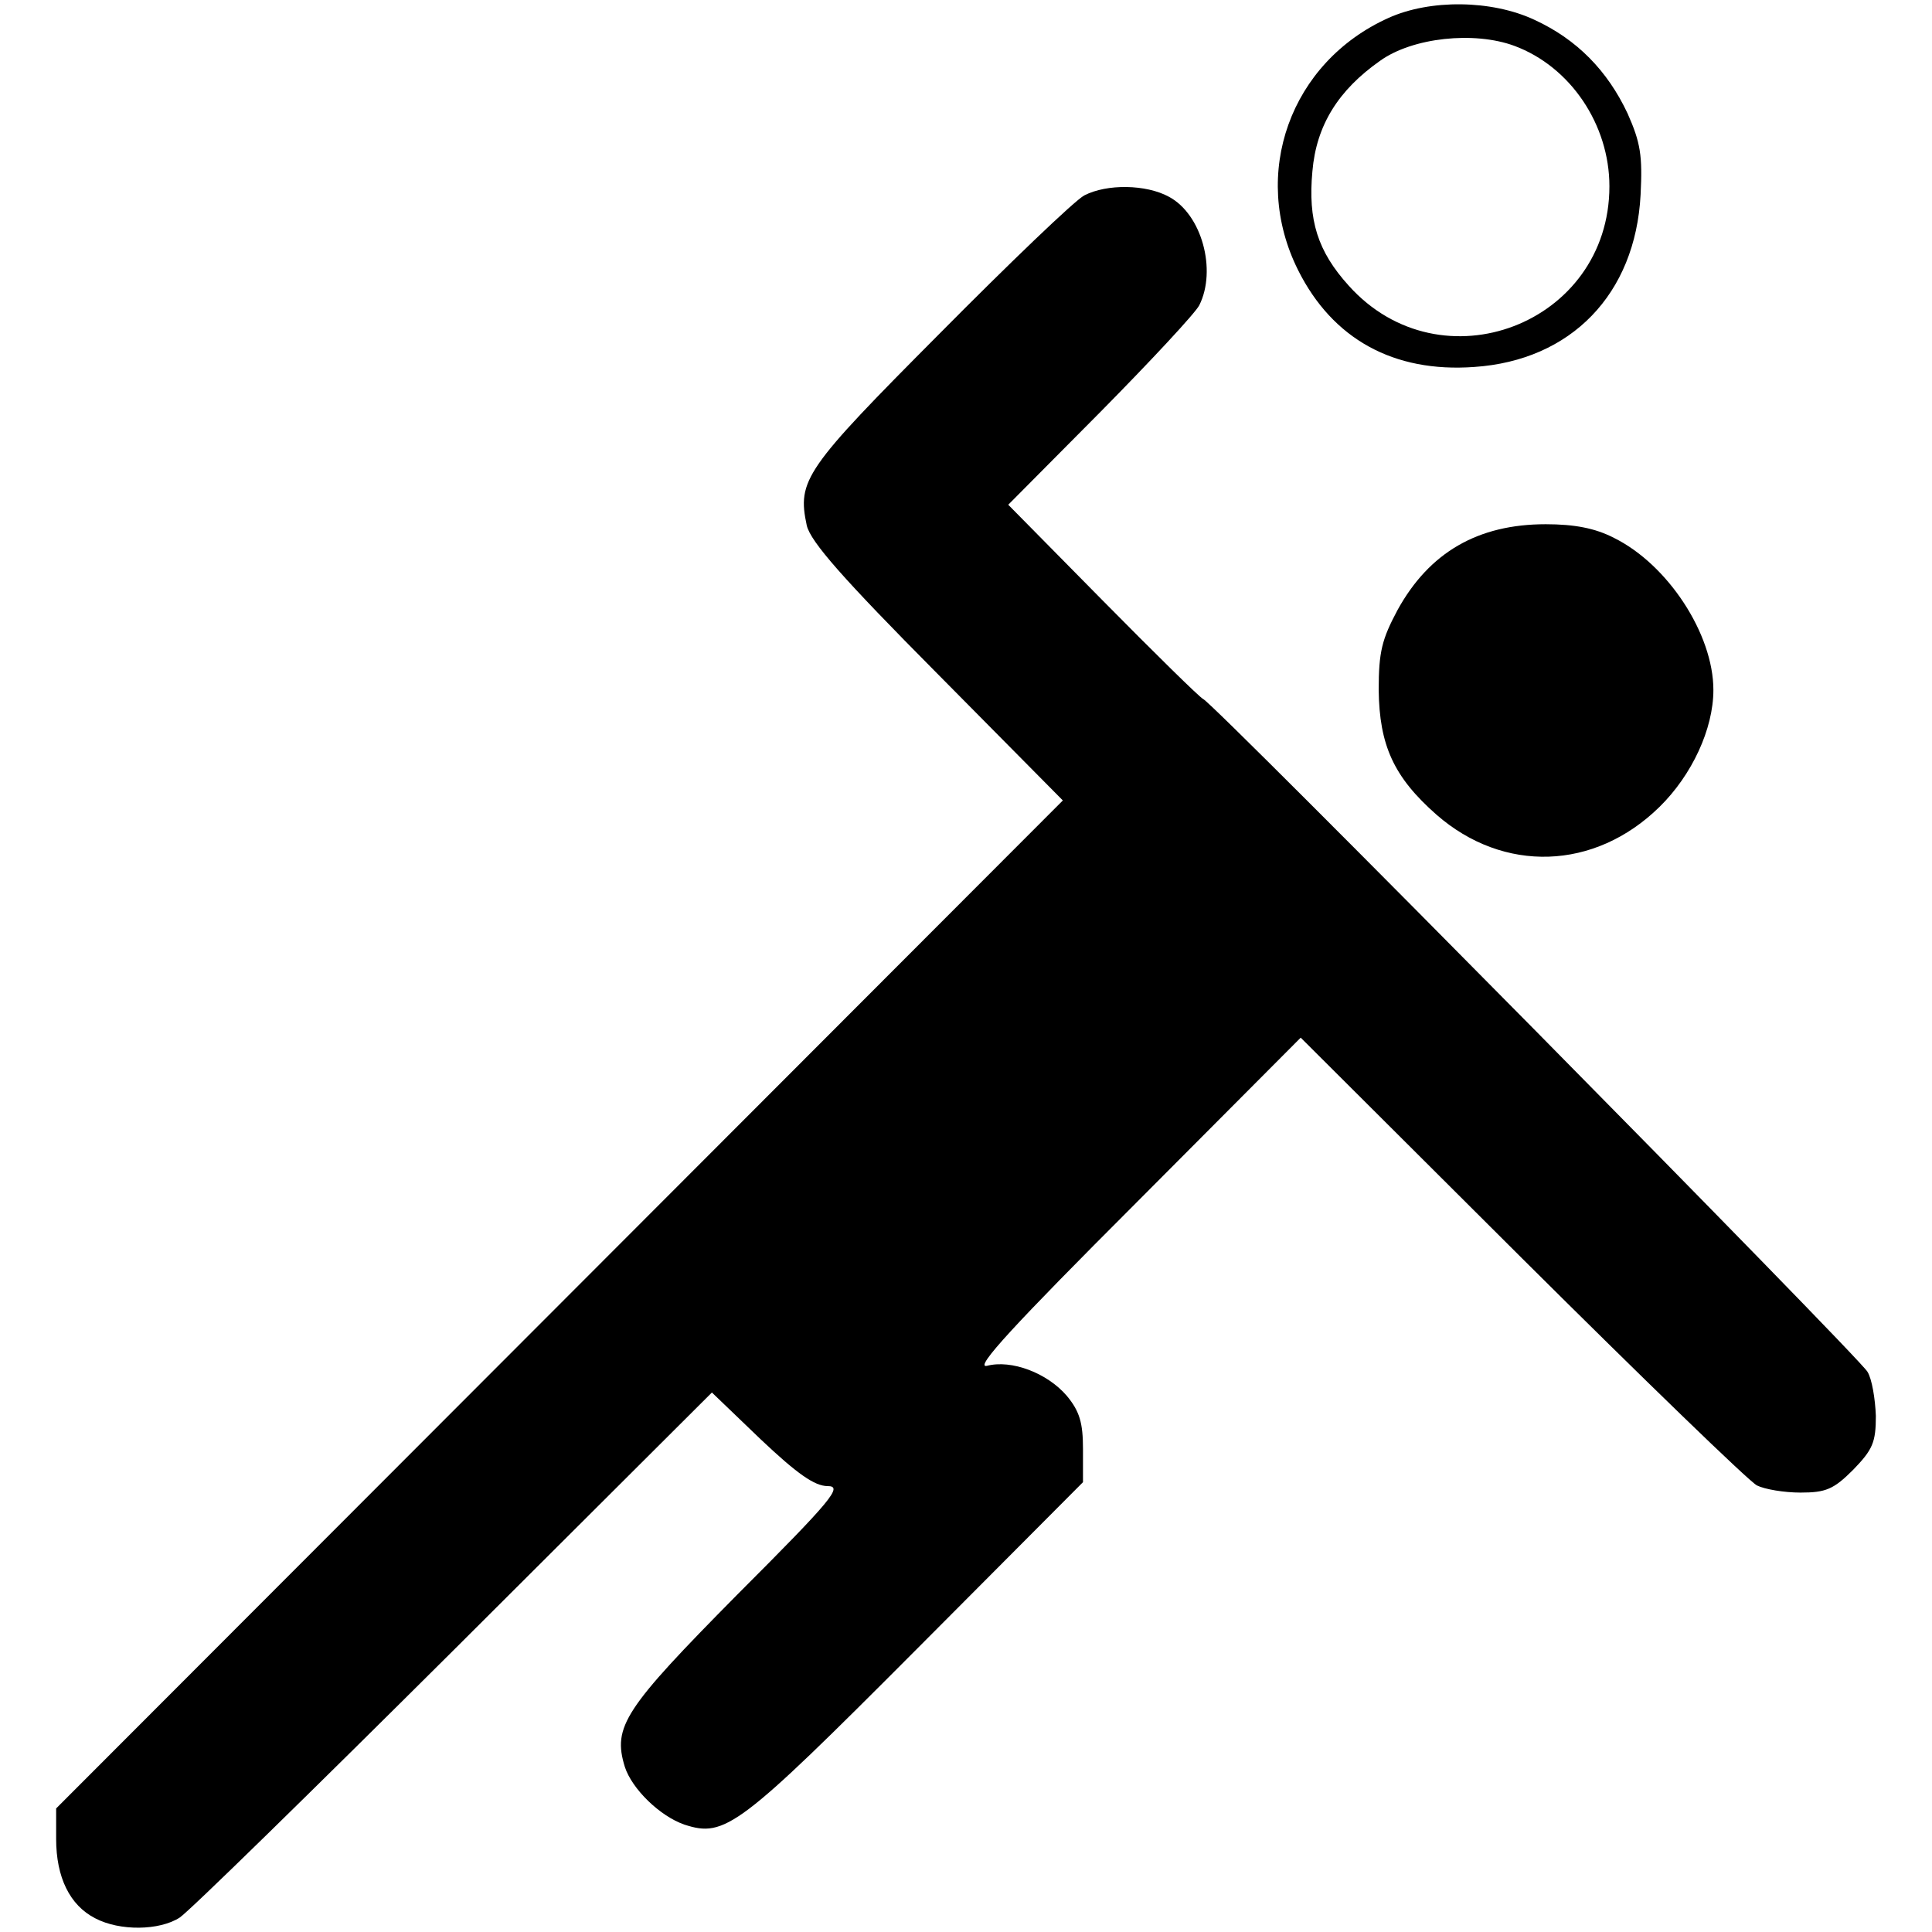
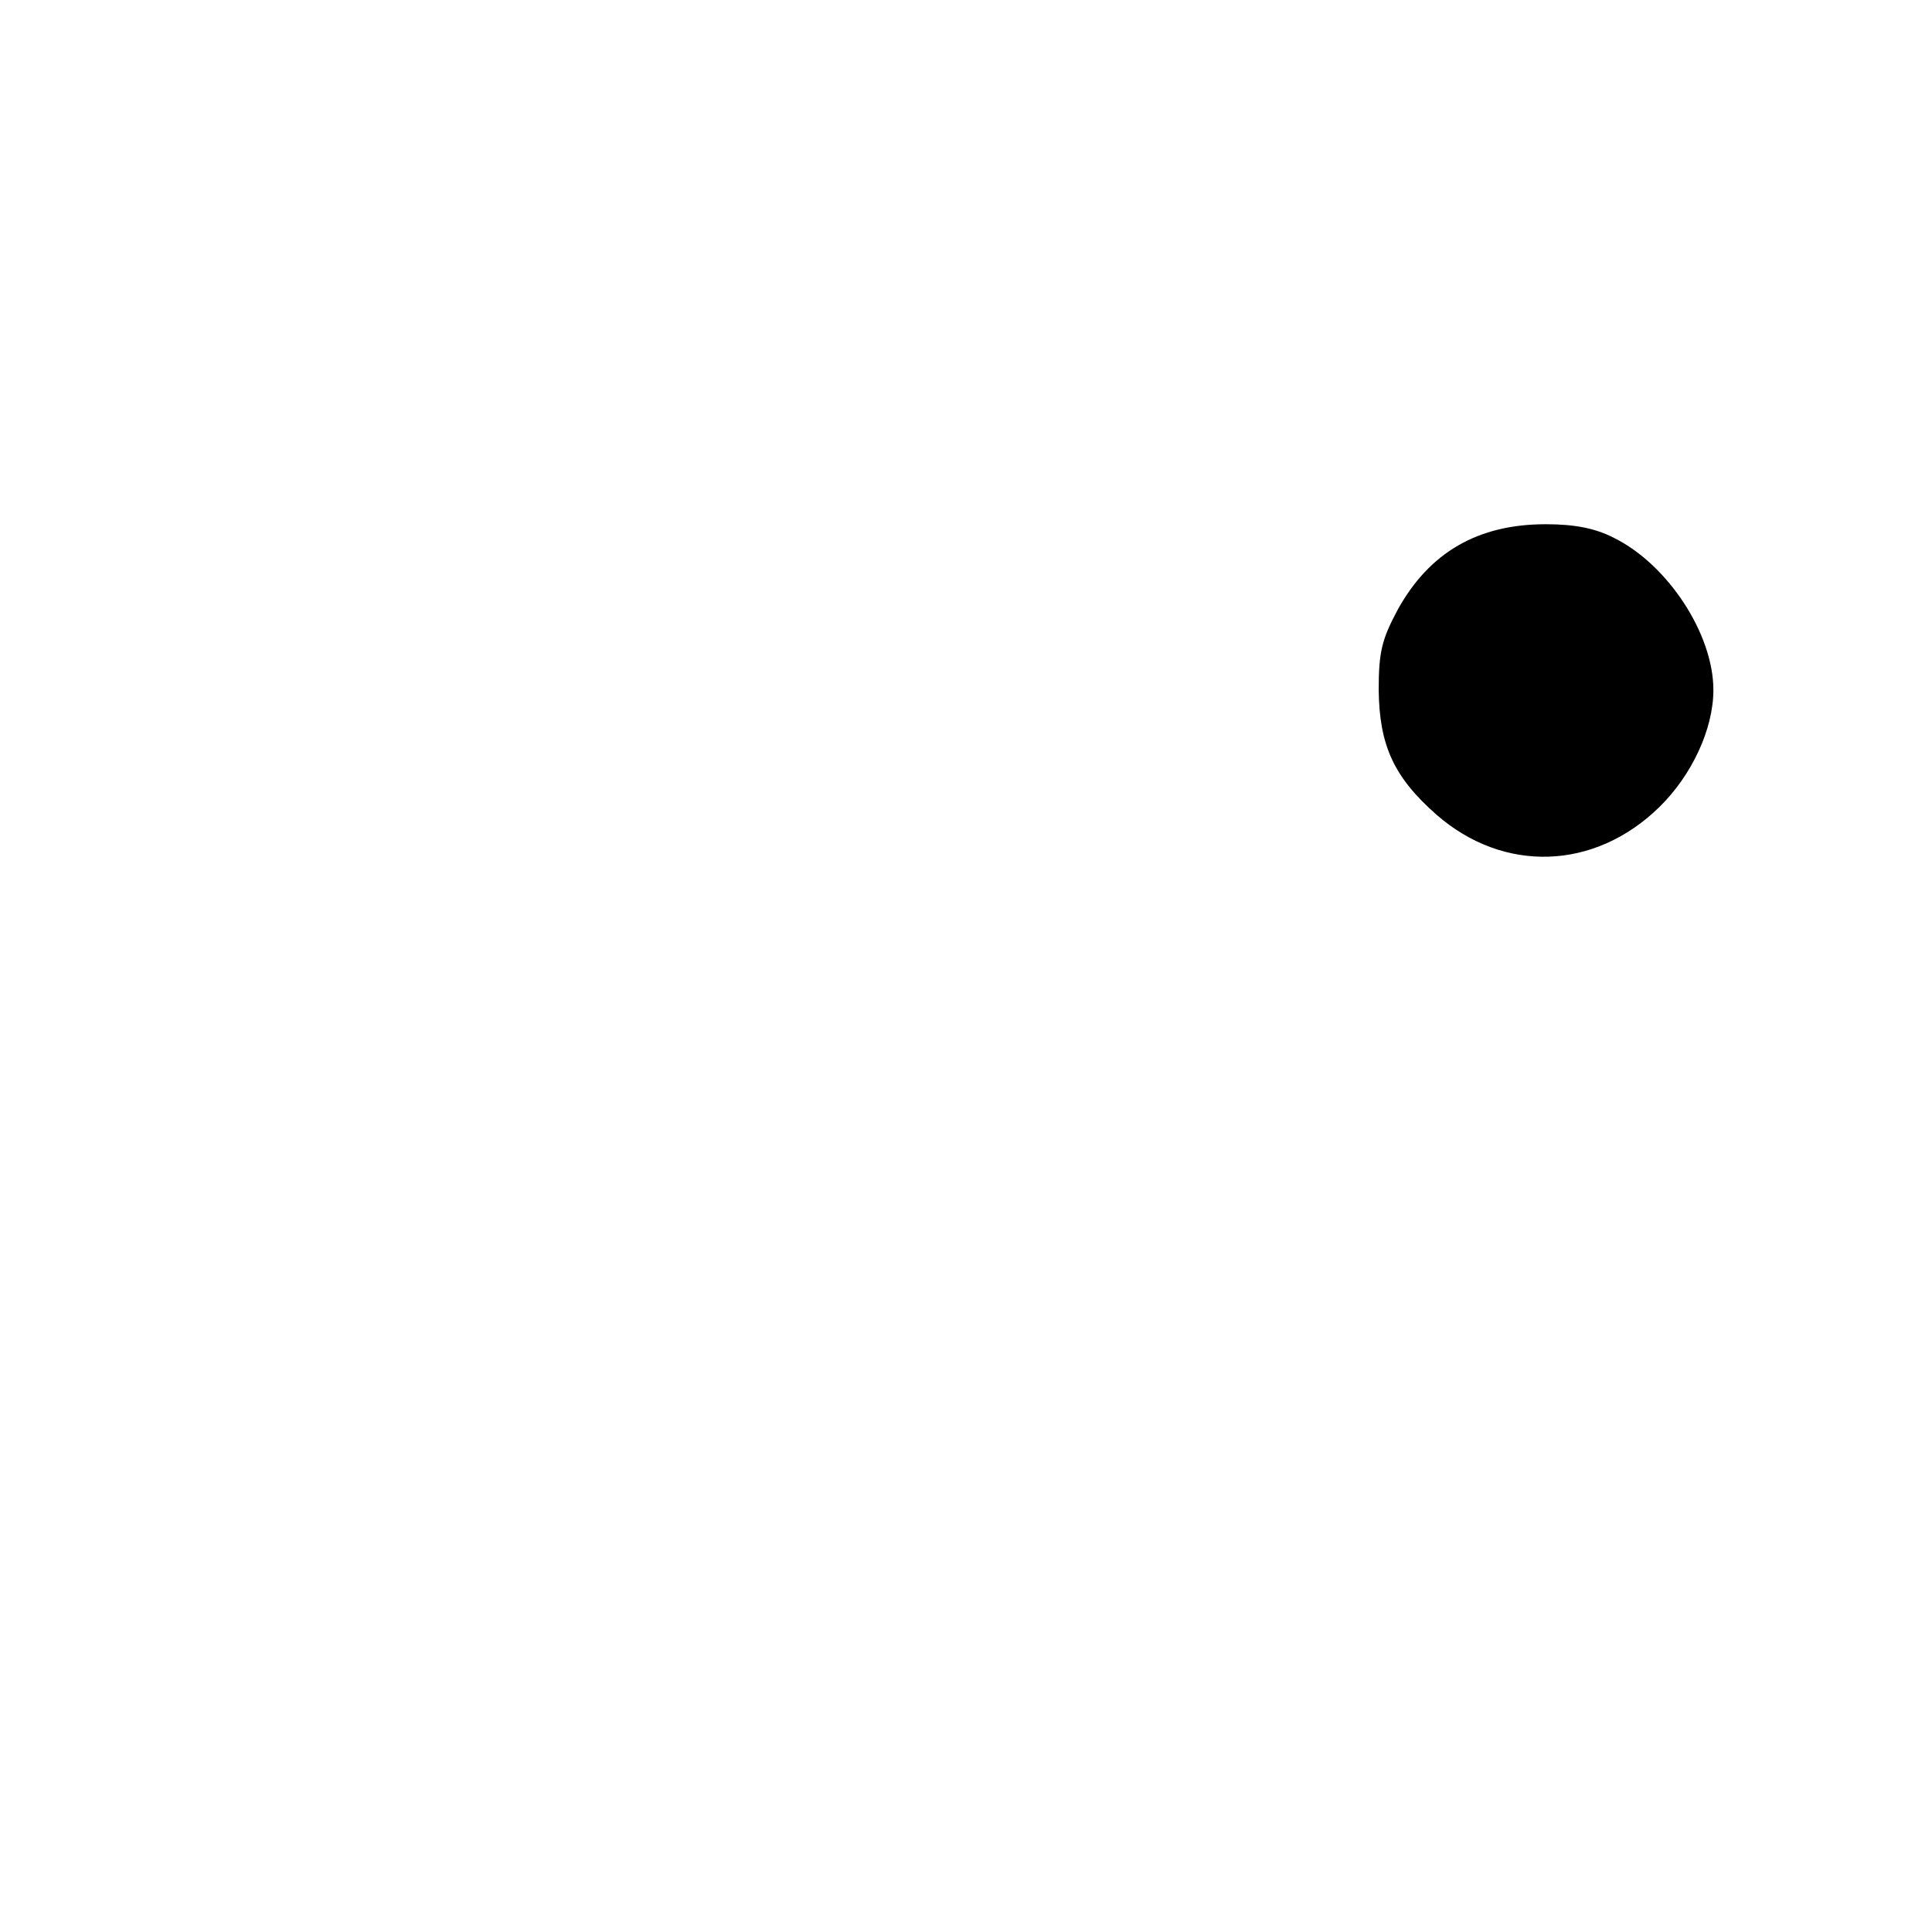
<svg xmlns="http://www.w3.org/2000/svg" version="1.1" id="Layer_1" x="0px" y="0px" viewBox="0 0 324 324" style="enable-background:new 0 0 324 324;" xml:space="preserve">
  <g>
    <g id="svg_1">
      <g id="svg_2" transform="translate(0, 511) scale(0.1, -0.1)">
-         <path id="svg_3" d="M2573.671,5076.589c-71.917,33.803-175.465,34.889-245.243,3.292     c-164.571-74.123-232.144-261.569-151.504-422.881c57.764-115.529,160.226-172.207,295.372-162.398     c162.398,10.895,270.291,122.079,279.013,288.822c3.292,65.4,0,87.189-21.789,136.231     C2695.75,4991.572,2644.502,5043.905,2573.671,5076.589L2573.671,5076.589z M2539.868,5033.011     c93.74-34.889,159.14-131.887,159.14-235.435c0-231.058-282.305-338.95-437.067-166.743     c-52.301,57.765-68.659,110.098-61.023,191.824c6.55,77.381,43.611,136.232,113.356,185.274     C2368.781,5047.164,2472.328,5058.059,2539.868,5033.011z" />
-         <path id="svg_4" d="M1960.052,4780.164c-38.147,20.703-103.515,21.79-141.695,2.14     c-16.325-8.722-125.337-113.356-243.038-232.144c-225.594-226.68-238.693-245.21-222.335-321.505     c6.55-27.253,59.97-88.276,219.077-248.502l210.354-212.527L938.825,2922.95L94.15,2077.221v-51.214     c0-64.314,22.875-111.184,65.4-132.973c41.439-21.822,107.925-20.703,141.695,1.086     c15.272,9.775,222.335,212.527,459.942,449.015l432.689,431.603l81.759-78.467c61.056-57.764,90.481-78.467,112.27-78.467     c26.134,0,8.722-21.789-151.504-182.015c-189.651-191.823-209.268-221.249-188.565-288.822     c11.981-37.061,58.851-82.845,100.257-96.998c67.573-21.822,90.448-5.464,387.992,293.166l280.099,281.219v55.592     c0,43.578-5.464,63.195-27.253,89.362c-32.717,38.147-92.653,61.023-134.059,50.128c-21.789-4.377,46.87,69.745,248.502,271.377     l277.927,279.013l370.58-369.461c203.804-202.751,381.475-374.925,394.542-381.475c13.067-6.517,45.751-11.981,73.004-11.981     c42.492,0,55.592,5.464,88.276,38.147c32.684,33.77,38.147,45.75,38.147,90.448c-1.086,28.339-6.517,62.142-14.153,74.123     c-14.186,25.048-1096.436,1121.484-1113.88,1128.033c-6.55,3.259-81.759,77.381-168.948,165.657l-158.021,160.226     l154.762,155.849c83.931,85.018,159.107,165.69,165.657,178.757C2040.692,4657,2015.645,4750.739,1960.052,4780.164     L1960.052,4780.164z" />
        <path id="svg_5" d="M2592.202,4230.86c-113.356,0-195.082-46.87-248.502-143.868c-26.134-49.042-31.598-69.745-31.598-134.059     c1.086-92.653,25.081-146.04,96.998-209.268c112.27-98.117,264.86-93.74,373.839,13.067     c54.473,53.387,90.448,130.768,90.448,196.168c0,93.74-76.295,210.354-166.743,255.052     C2675.047,4224.311,2640.158,4230.828,2592.202,4230.86z" />
      </g>
    </g>
  </g>
</svg>